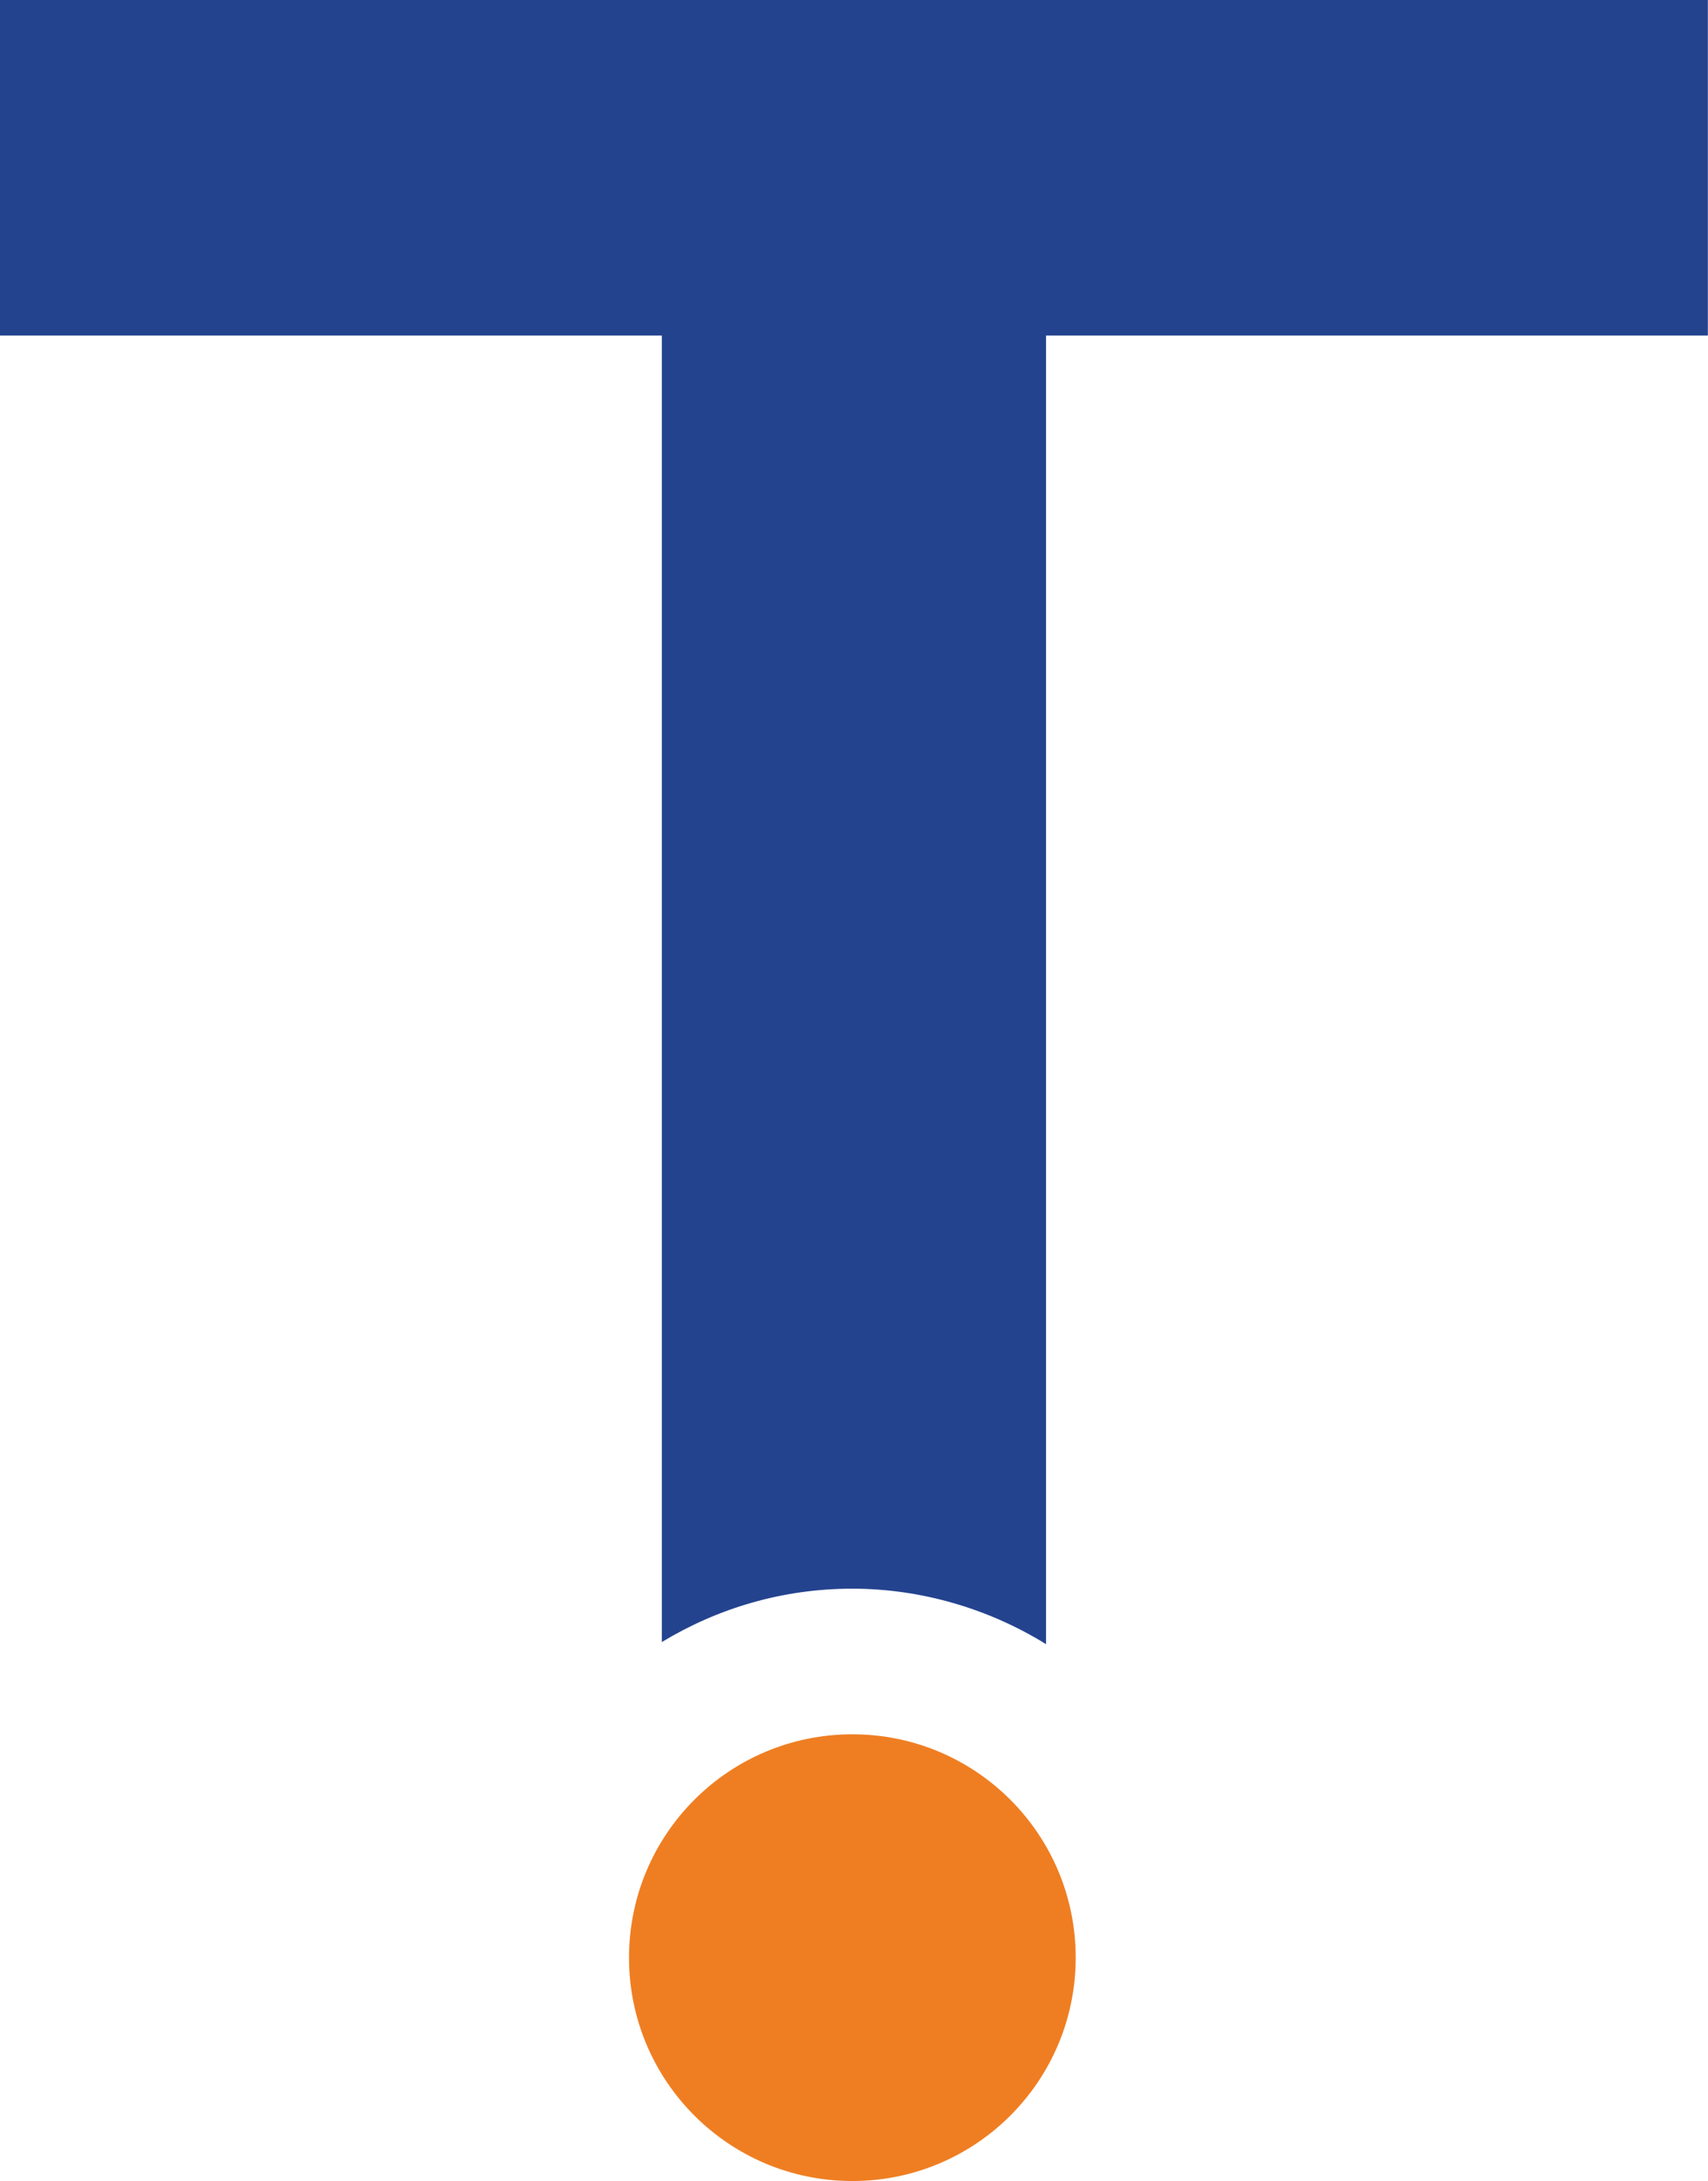
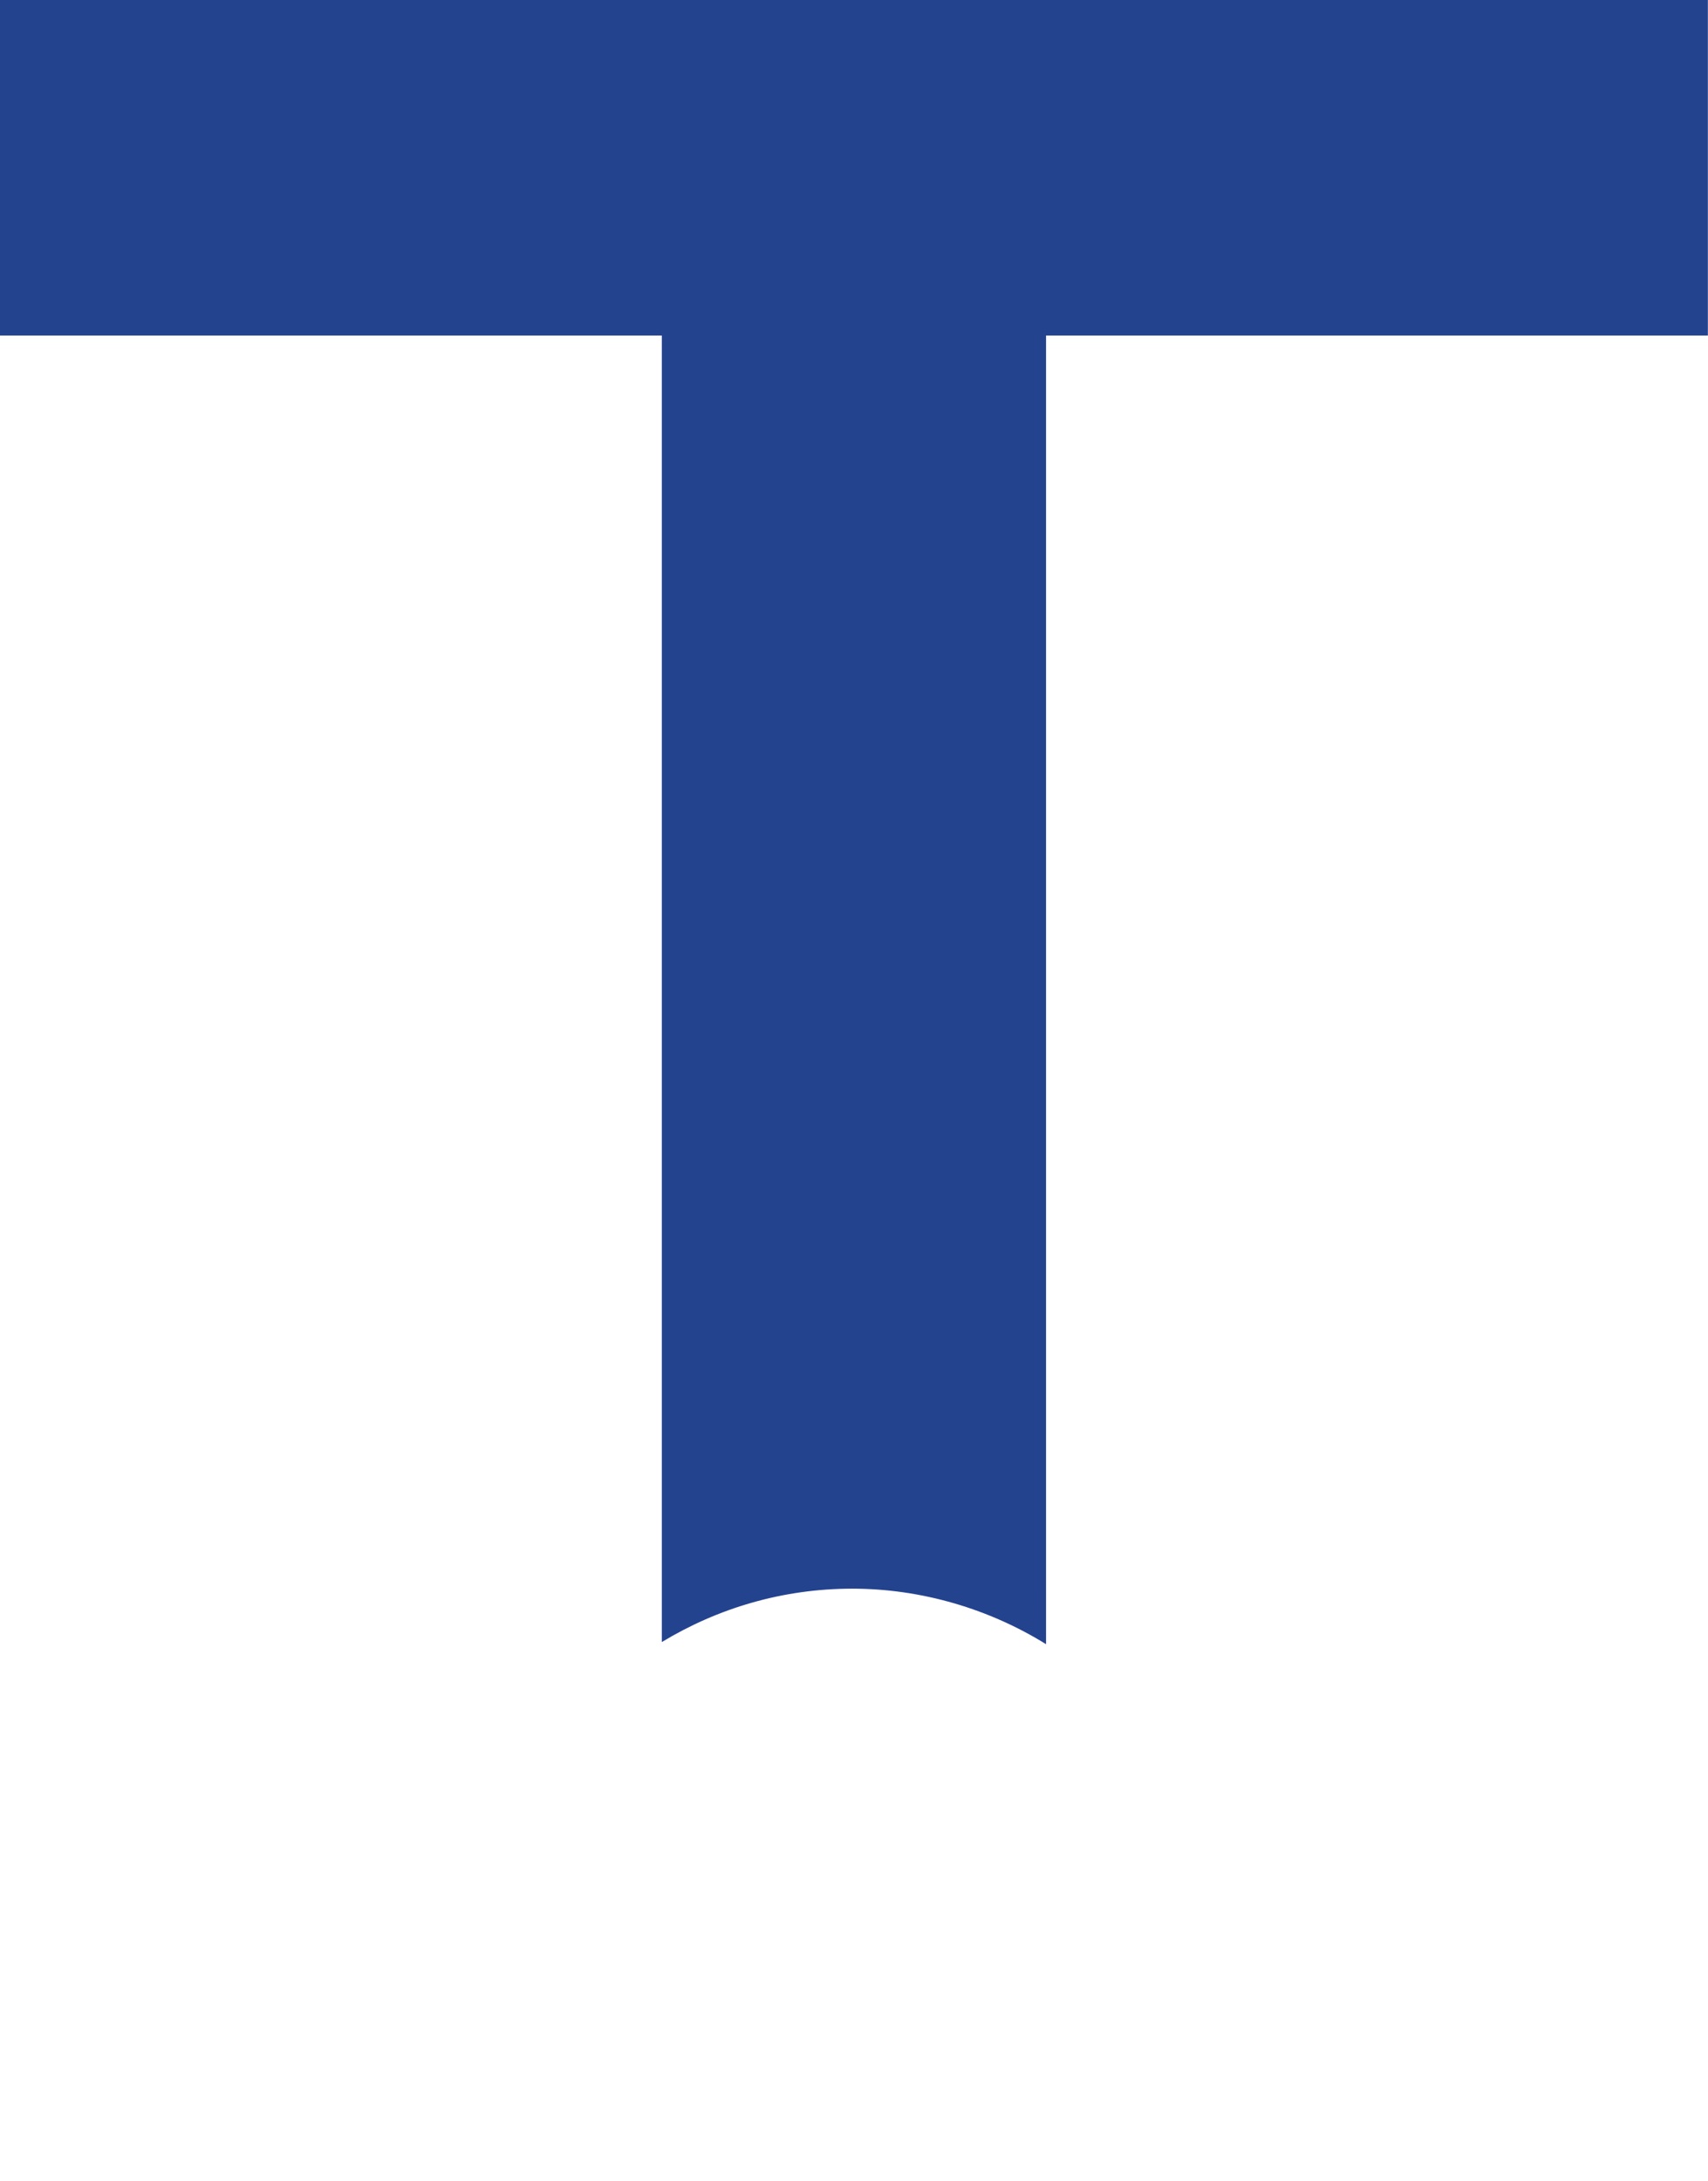
<svg xmlns="http://www.w3.org/2000/svg" id="Layer_2" data-name="Layer 2" viewBox="0 0 135.36 172.83">
  <defs>
    <style>
      .cls-1 {
        fill: #ef7e22;
      }

      .cls-2 {
        fill: #24438f;
      }
    </style>
  </defs>
  <g id="Layer_1-2" data-name="Layer 1">
    <g>
      <path class="cls-2" d="m0,0v26.59h52.45v103.53c4.41-2.67,9.56-4.23,15.09-4.23s10.9,1.63,15.36,4.4V26.59h52.45V0H0Z" />
-       <path class="cls-1" d="m67.55,137.43c-9.78,0-17.7,7.92-17.7,17.7s7.92,17.7,17.7,17.7,17.7-7.92,17.7-17.7-7.92-17.7-17.7-17.7" />
    </g>
  </g>
</svg>